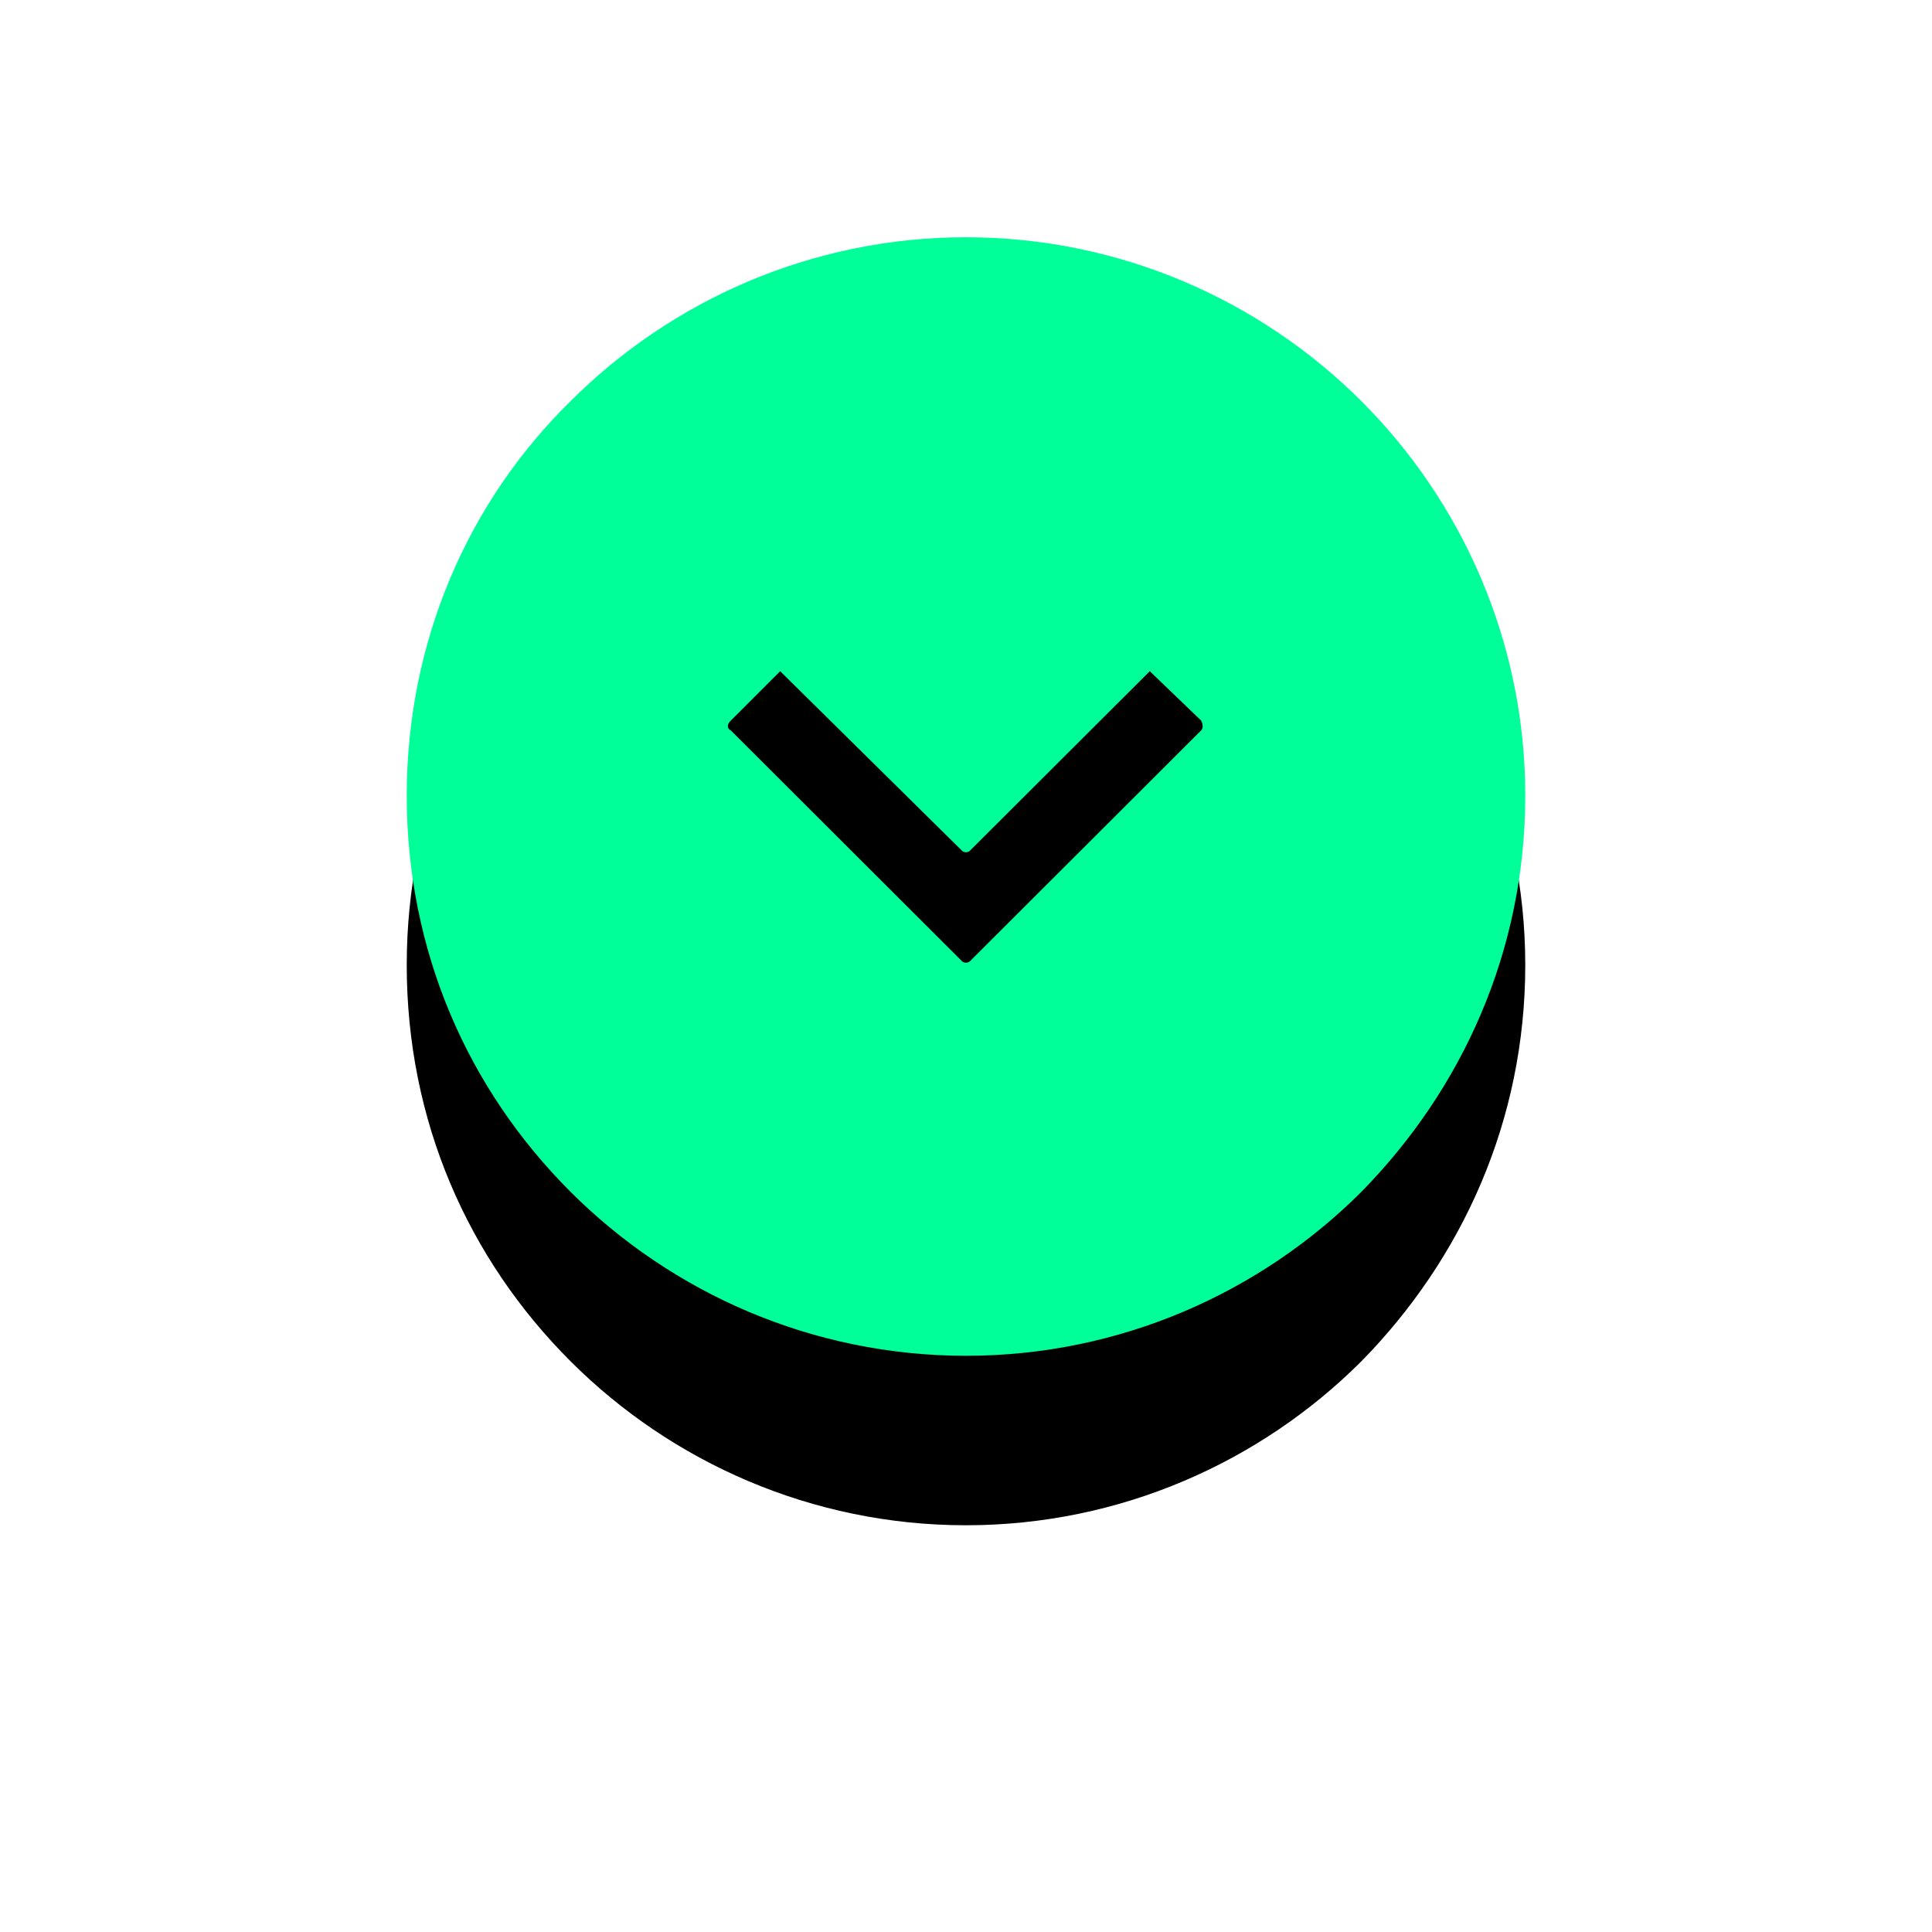
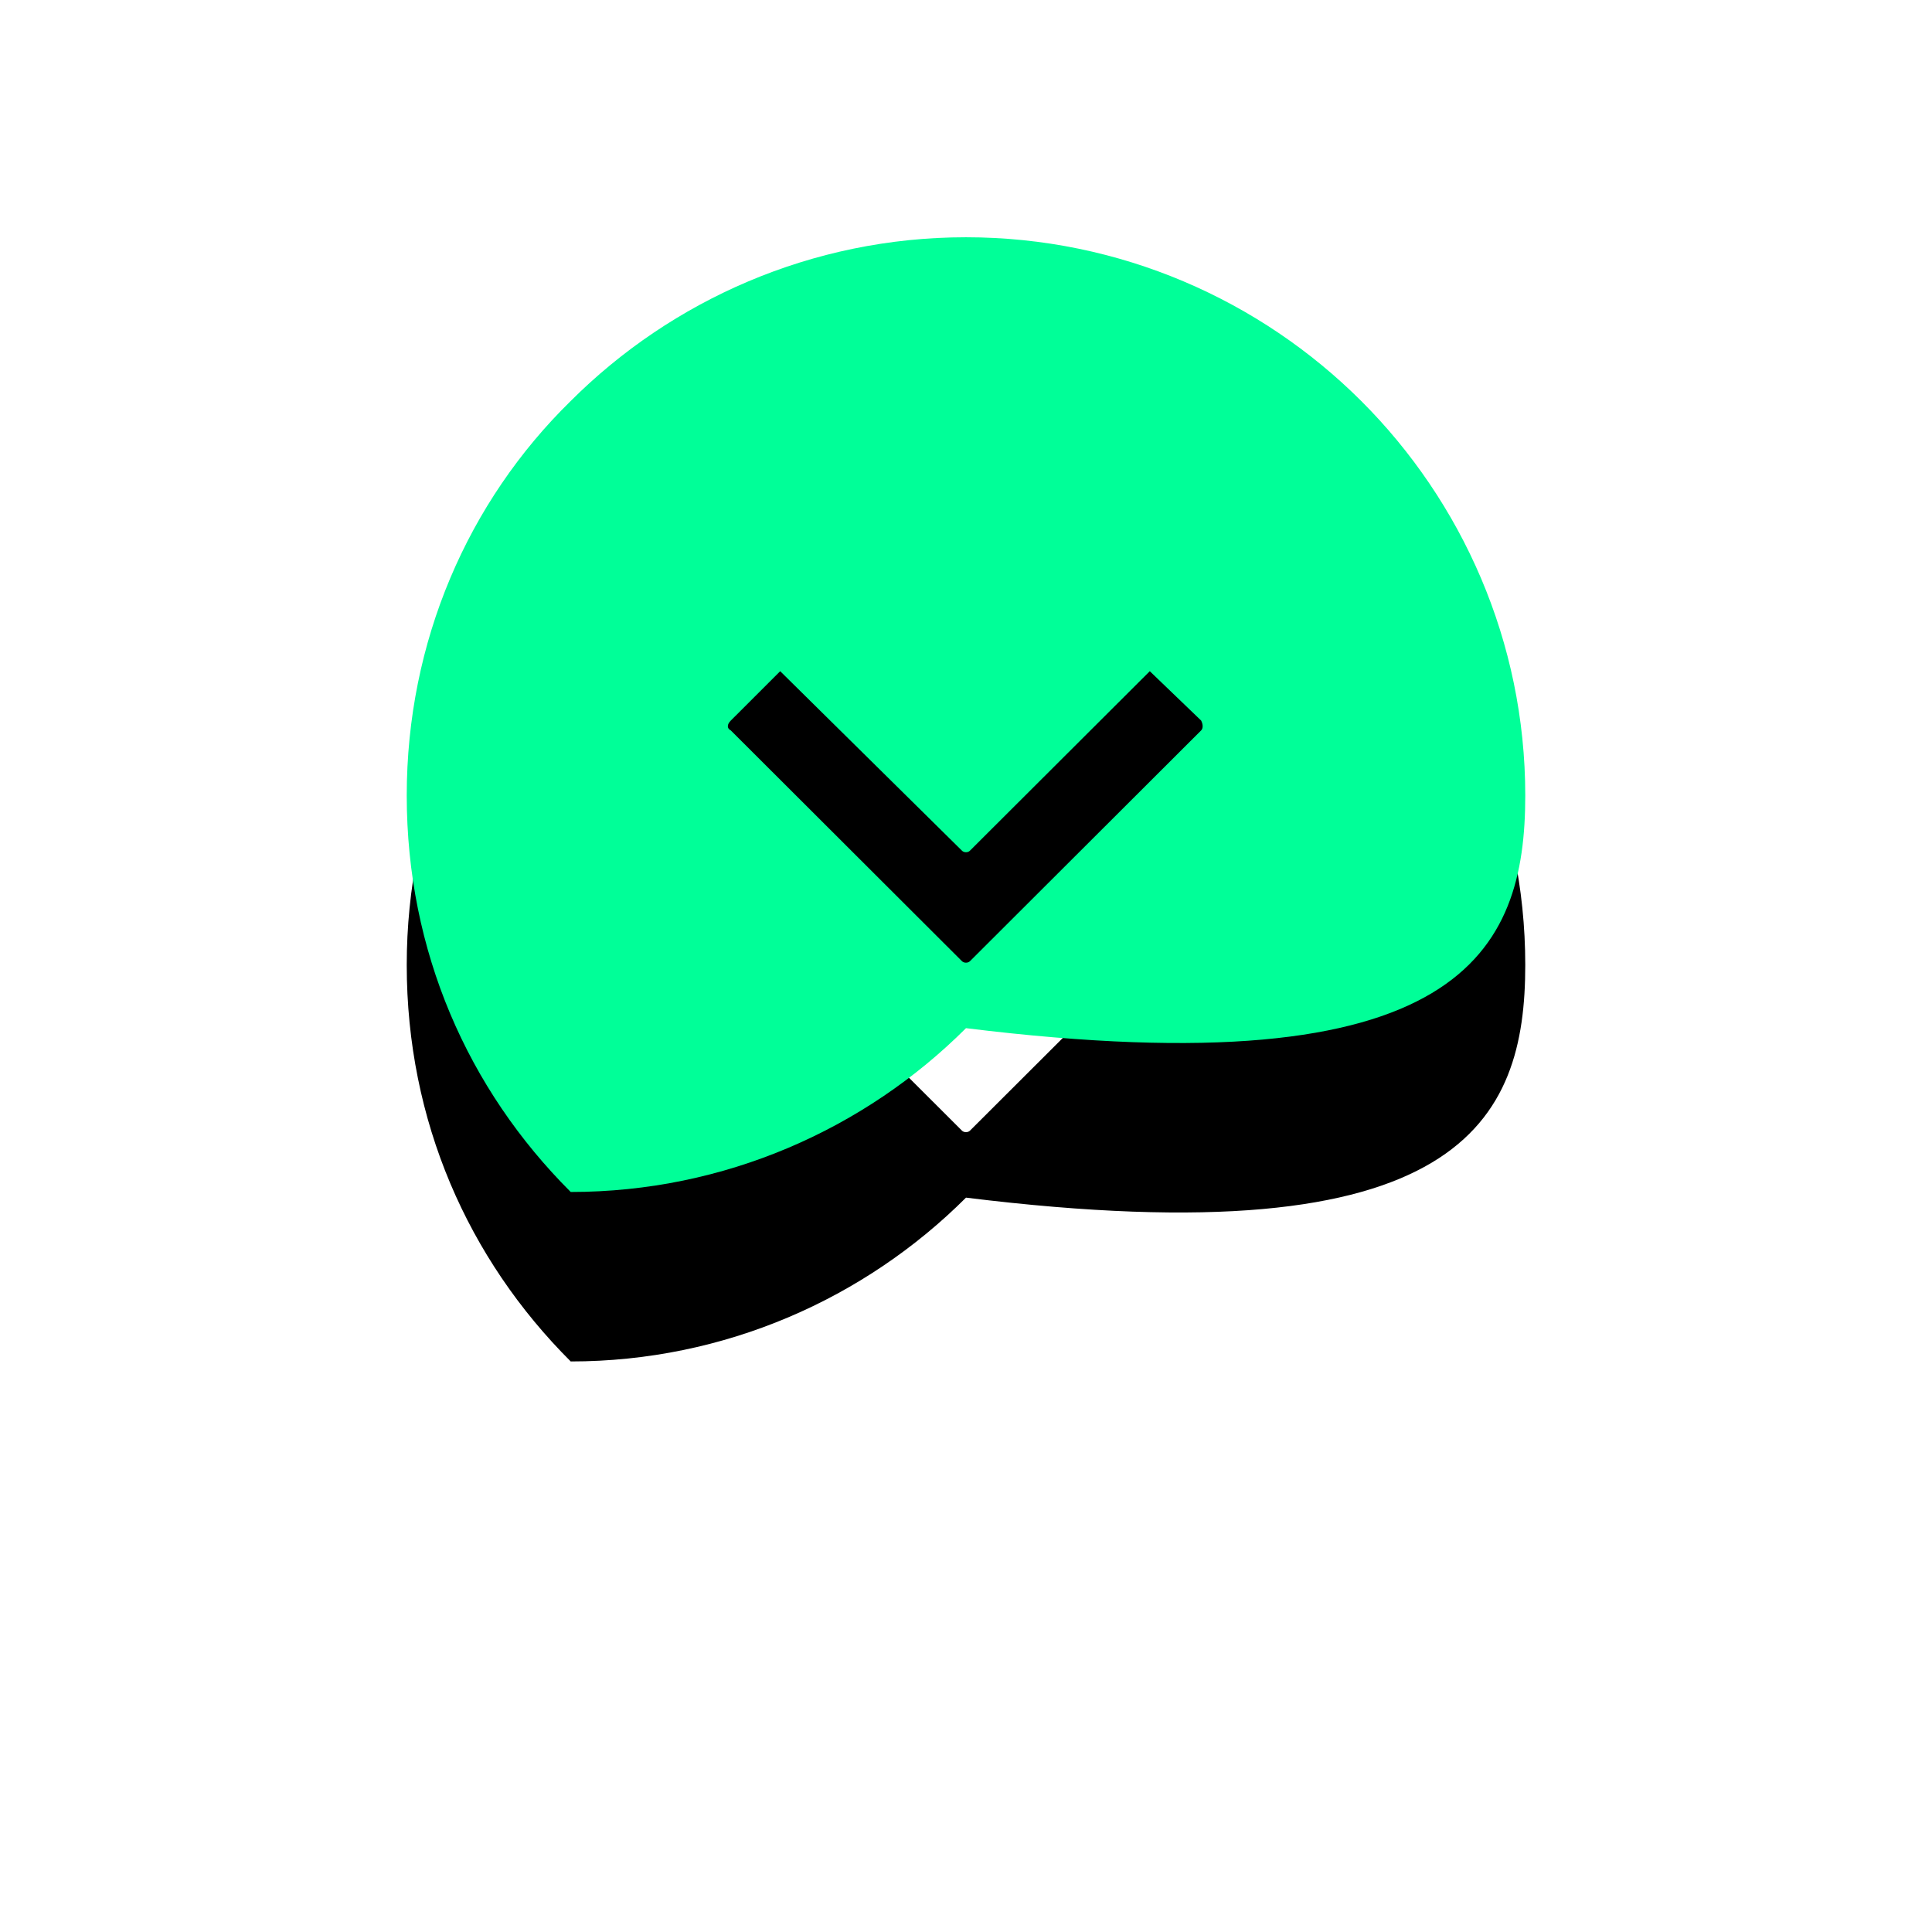
<svg xmlns="http://www.w3.org/2000/svg" xmlns:xlink="http://www.w3.org/1999/xlink" width="114" height="114" viewBox="0 0 114 114">
  <defs>
-     <path id="b" d="M57.231 56.717c-.114.116-.351.116-.467 0L43.122 43.099c-.233-.116-.233-.349 0-.581l2.914-2.913 10.727 10.592c.117.12.354.12.468 0l10.614-10.592 3.03 2.913c.118.232.118.464.001.58L57.231 56.718zM56.997 14c-9.095 0-17.375 3.722-23.32 9.66C27.612 29.598 24 37.862 24 46.94c0 9.195 3.613 17.343 9.676 23.394C39.622 76.274 47.902 80 56.997 80c9.098 0 17.374-3.726 23.324-9.666C86.266 64.284 90 56.135 90 46.939c0-9.078-3.733-17.342-9.679-23.278C74.371 17.722 66.095 14 56.997 14z" />
+     <path id="b" d="M57.231 56.717c-.114.116-.351.116-.467 0L43.122 43.099c-.233-.116-.233-.349 0-.581l2.914-2.913 10.727 10.592c.117.12.354.12.468 0l10.614-10.592 3.03 2.913c.118.232.118.464.001.58L57.231 56.718zM56.997 14c-9.095 0-17.375 3.722-23.32 9.66C27.612 29.598 24 37.862 24 46.94c0 9.195 3.613 17.343 9.676 23.394c9.098 0 17.374-3.726 23.324-9.666C86.266 64.284 90 56.135 90 46.939c0-9.078-3.733-17.342-9.679-23.278C74.371 17.722 66.095 14 56.997 14z" />
    <filter id="a" width="228.8%" height="228.8%" x="-64.4%" y="-49.2%" filterUnits="objectBoundingBox">
      <feOffset dy="10" in="SourceAlpha" result="shadowOffsetOuter1" />
      <feGaussianBlur in="shadowOffsetOuter1" result="shadowBlurOuter1" stdDeviation="12.5" />
      <feColorMatrix in="shadowBlurOuter1" values="0 0 0 0 0 0 0 0 0 1 0 0 0 0 0.596 0 0 0 0.35 0" />
    </filter>
  </defs>
  <g fill="none" fill-rule="evenodd">
    <use fill="#000" filter="url(#a)" xlink:href="#b" />
    <use fill="#00FF98" xlink:href="#b" />
  </g>
</svg>